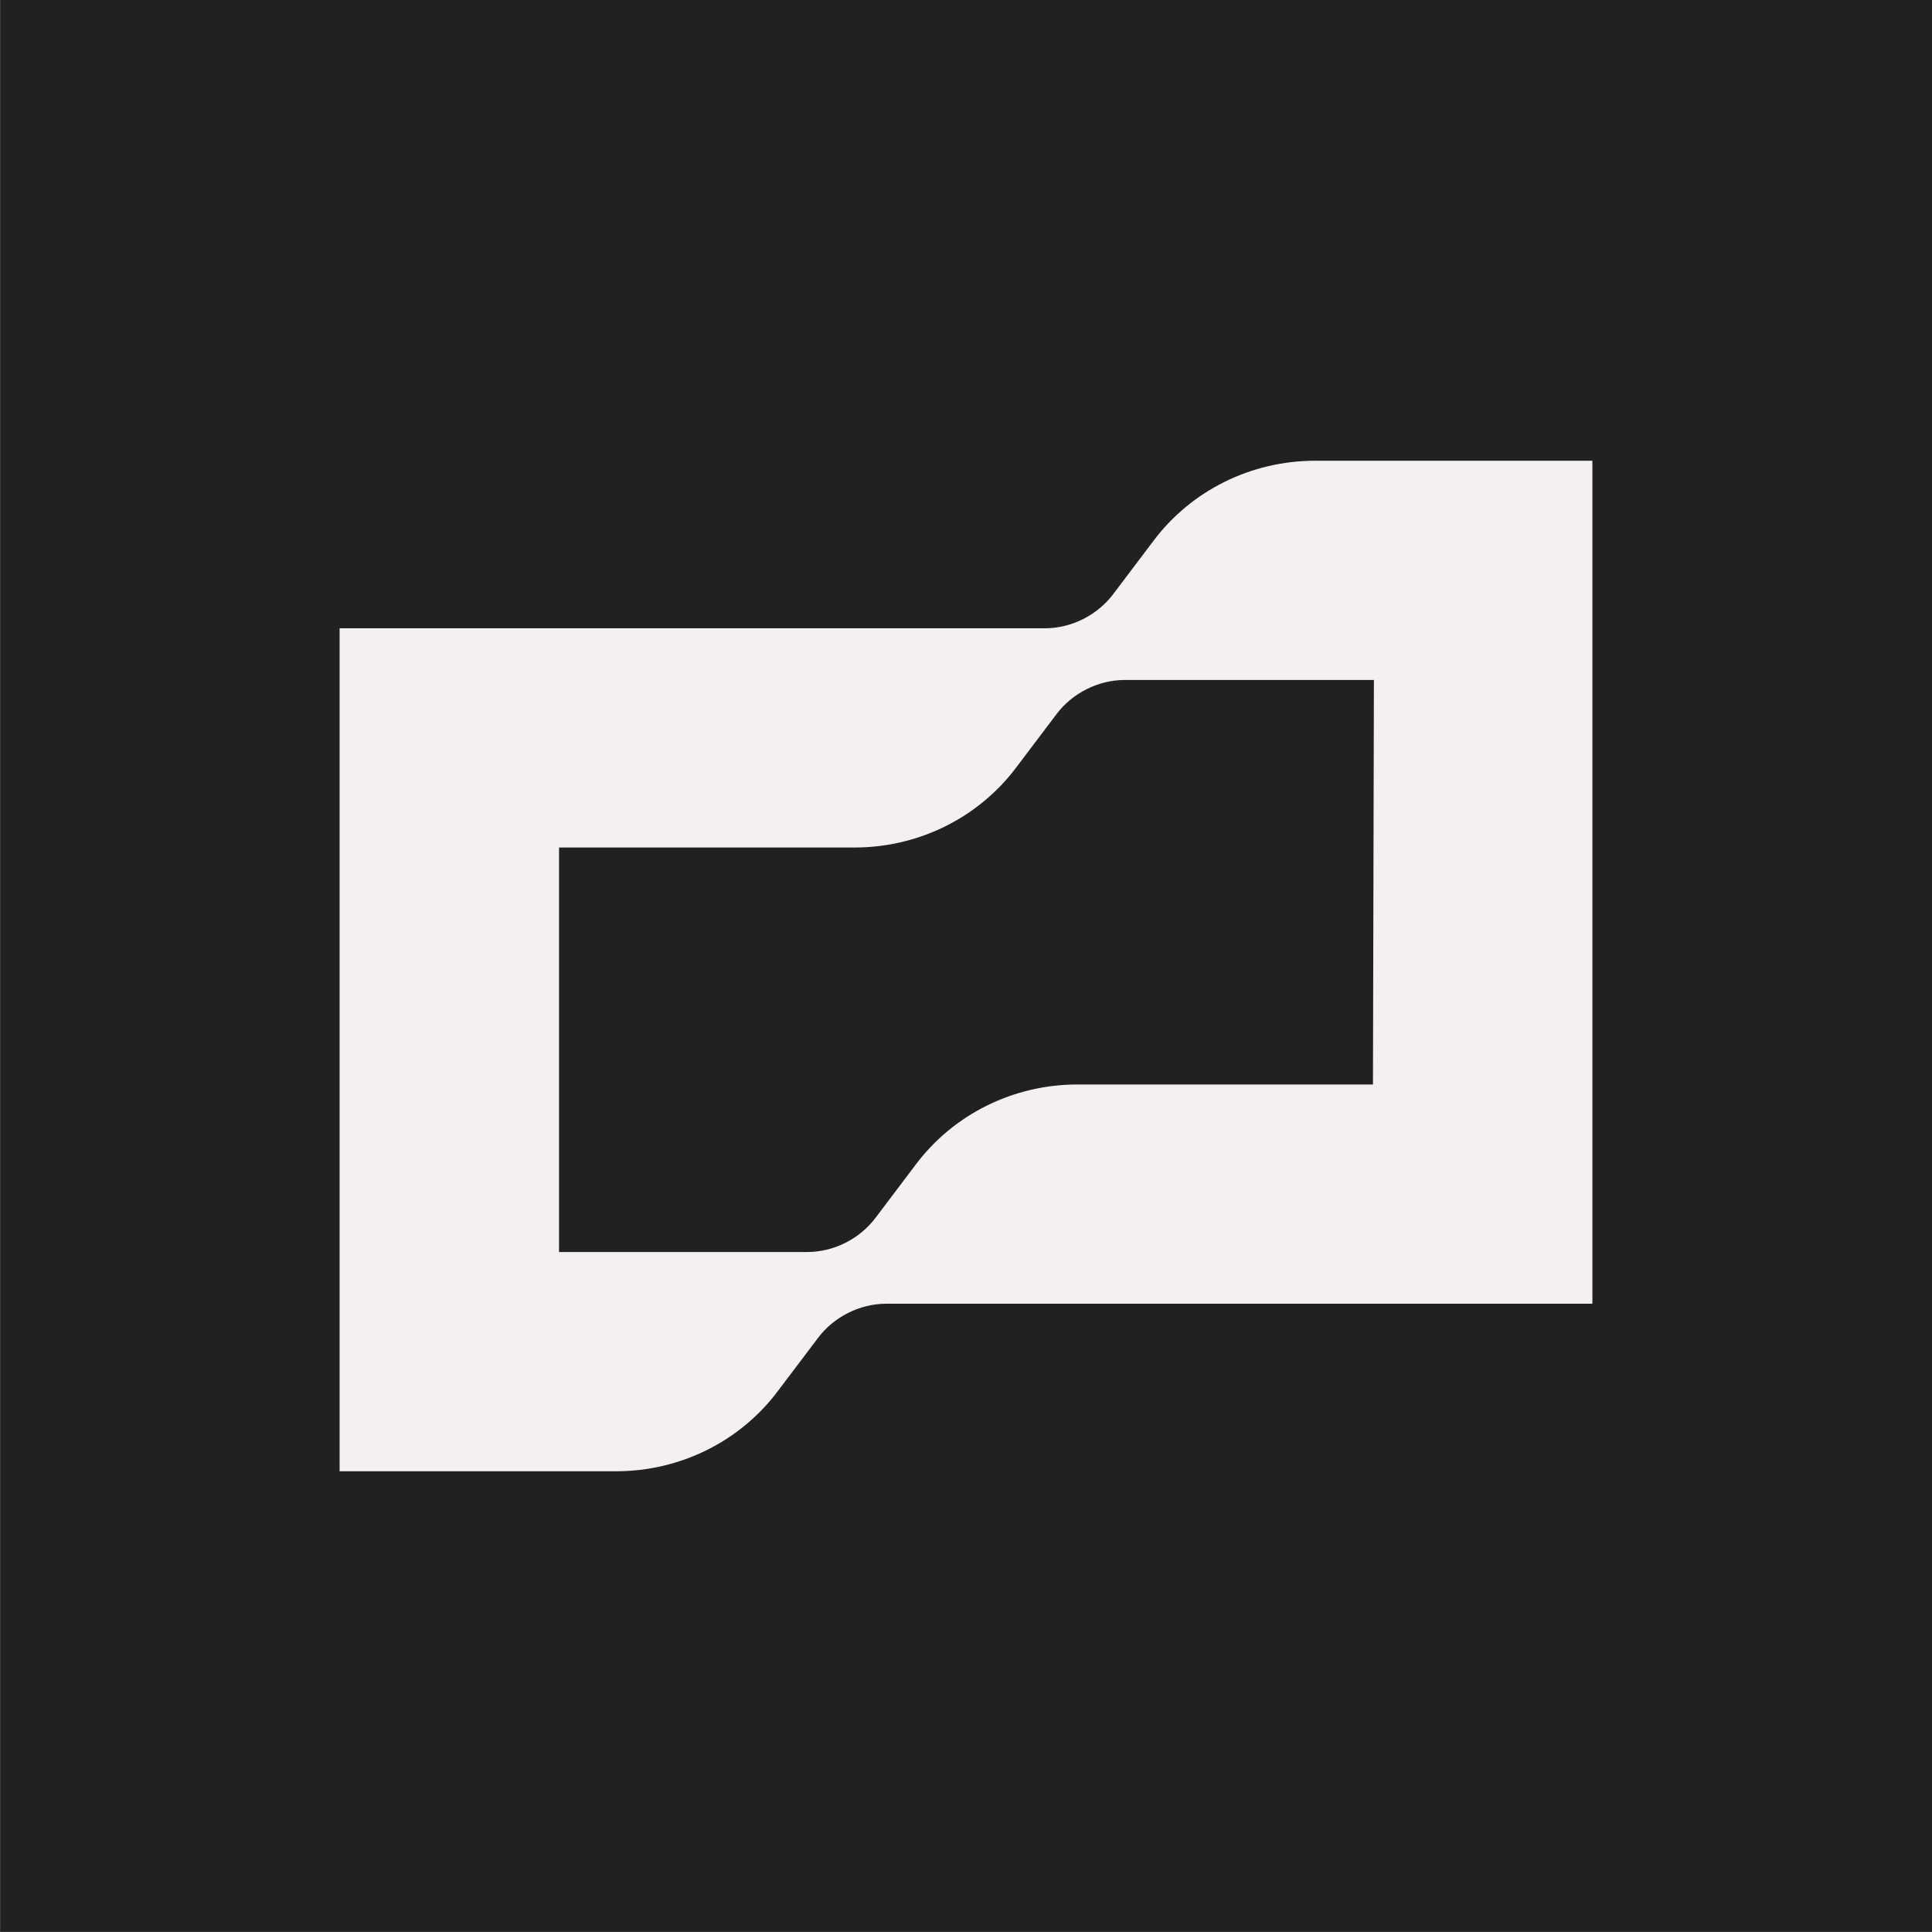
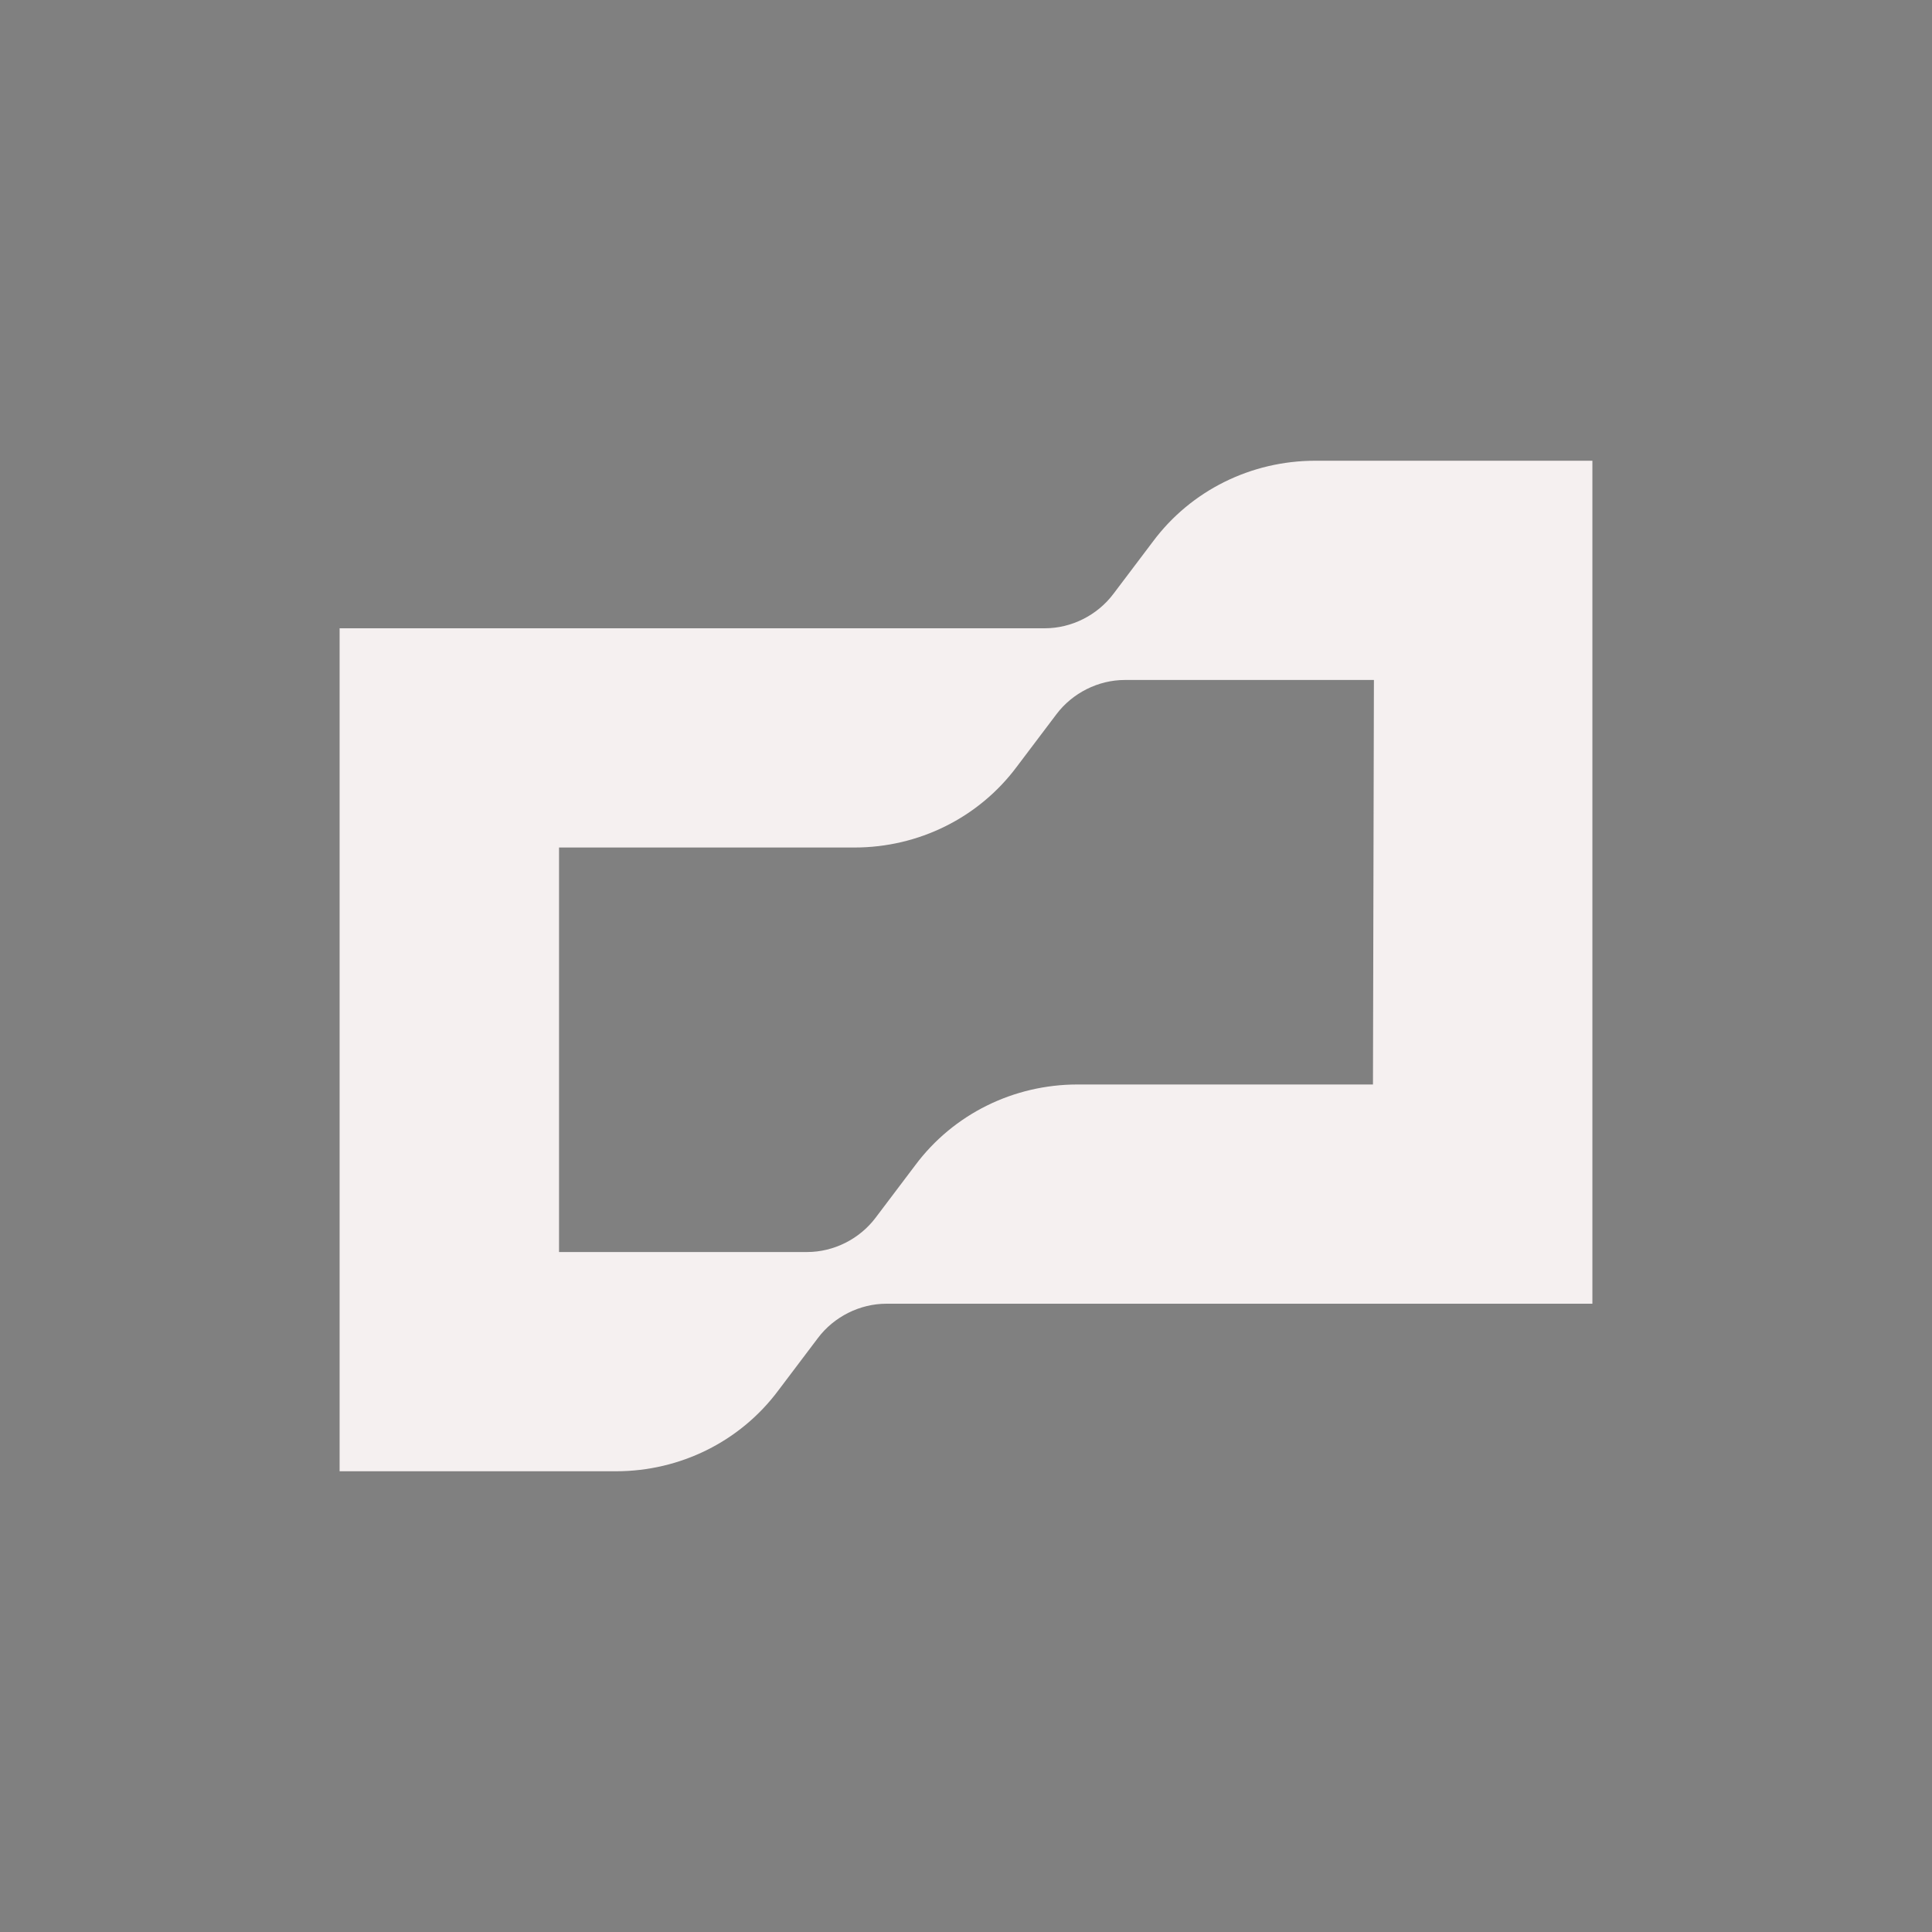
<svg xmlns="http://www.w3.org/2000/svg" id="Layer_1" style="enable-background:new 0 0 1024 1024;" version="1.1" viewBox="0 0 1024 1024" x="0px" y="0px">
  <rect x="0" y="0" width="1024" height="1024" fill="#808080" stroke="none" />
  <style type="text/css">
	.st0{fill:#212121;}
	.st1{fill:#F5F0F0;}
</style>
-   <rect class="st0" height="1023.9" width="1023.9" x="0.1" />
  <g id="Layer_2_1_">
    <g id="Wordmark_Lockup">
      <path class="st1" d="M697.1,244.2c-33.9,0-65.8,15.7-86,42.8l-21,27.8c-8.5,11.3-22.2,18.2-36.3,18.2H180v446.8h146.5&#10;   c33.9,0,65.8-15.7,86-42.8l21-27.8c8.5-11.3,22.2-18.2,36.3-18.2H844V244.2H697.1z M727.7,574.8H571.1c-33.9,0-65.8,15.7-86,42.8&#10;   l-21,27.8c-8.5,11.3-22.2,18.2-36.3,18.2H296.3V449.2h156.6c33.9,0,65.8-15.7,86-42.8l21-27.8c8.5-11.3,22.2-18.2,36.3-18.2h132&#10;   L727.7,574.8z" />
    </g>
  </g>
</svg>